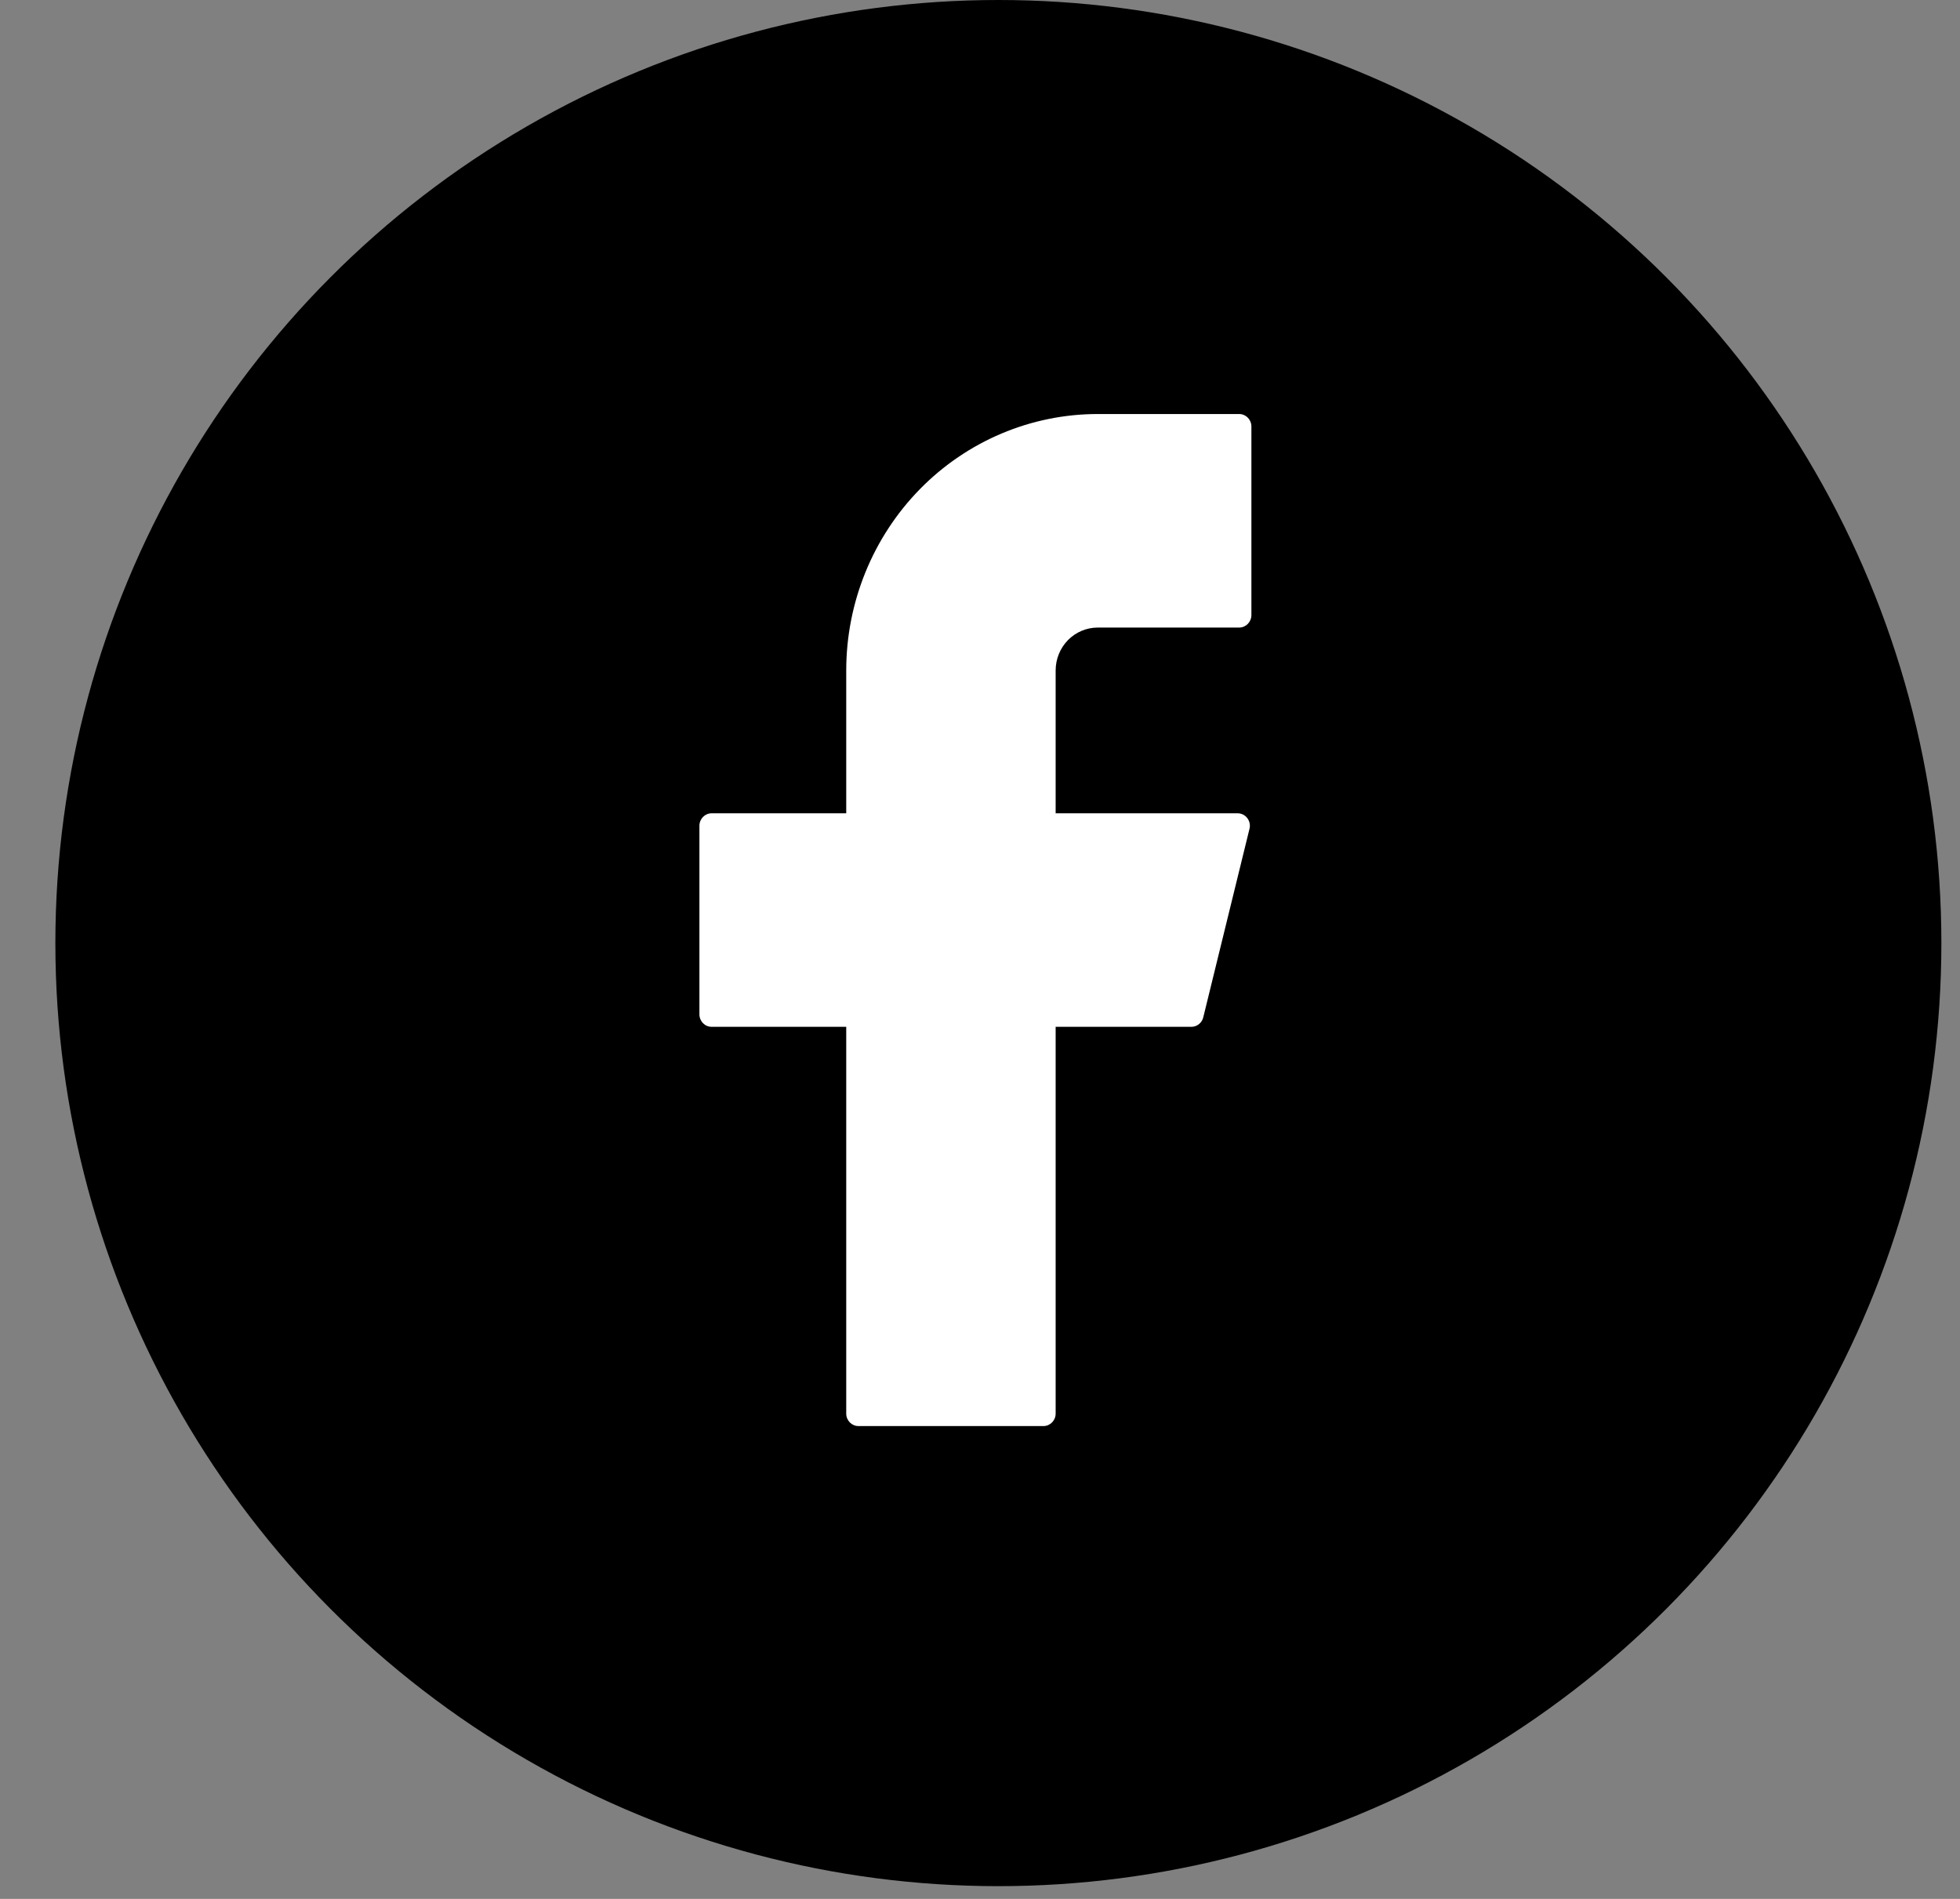
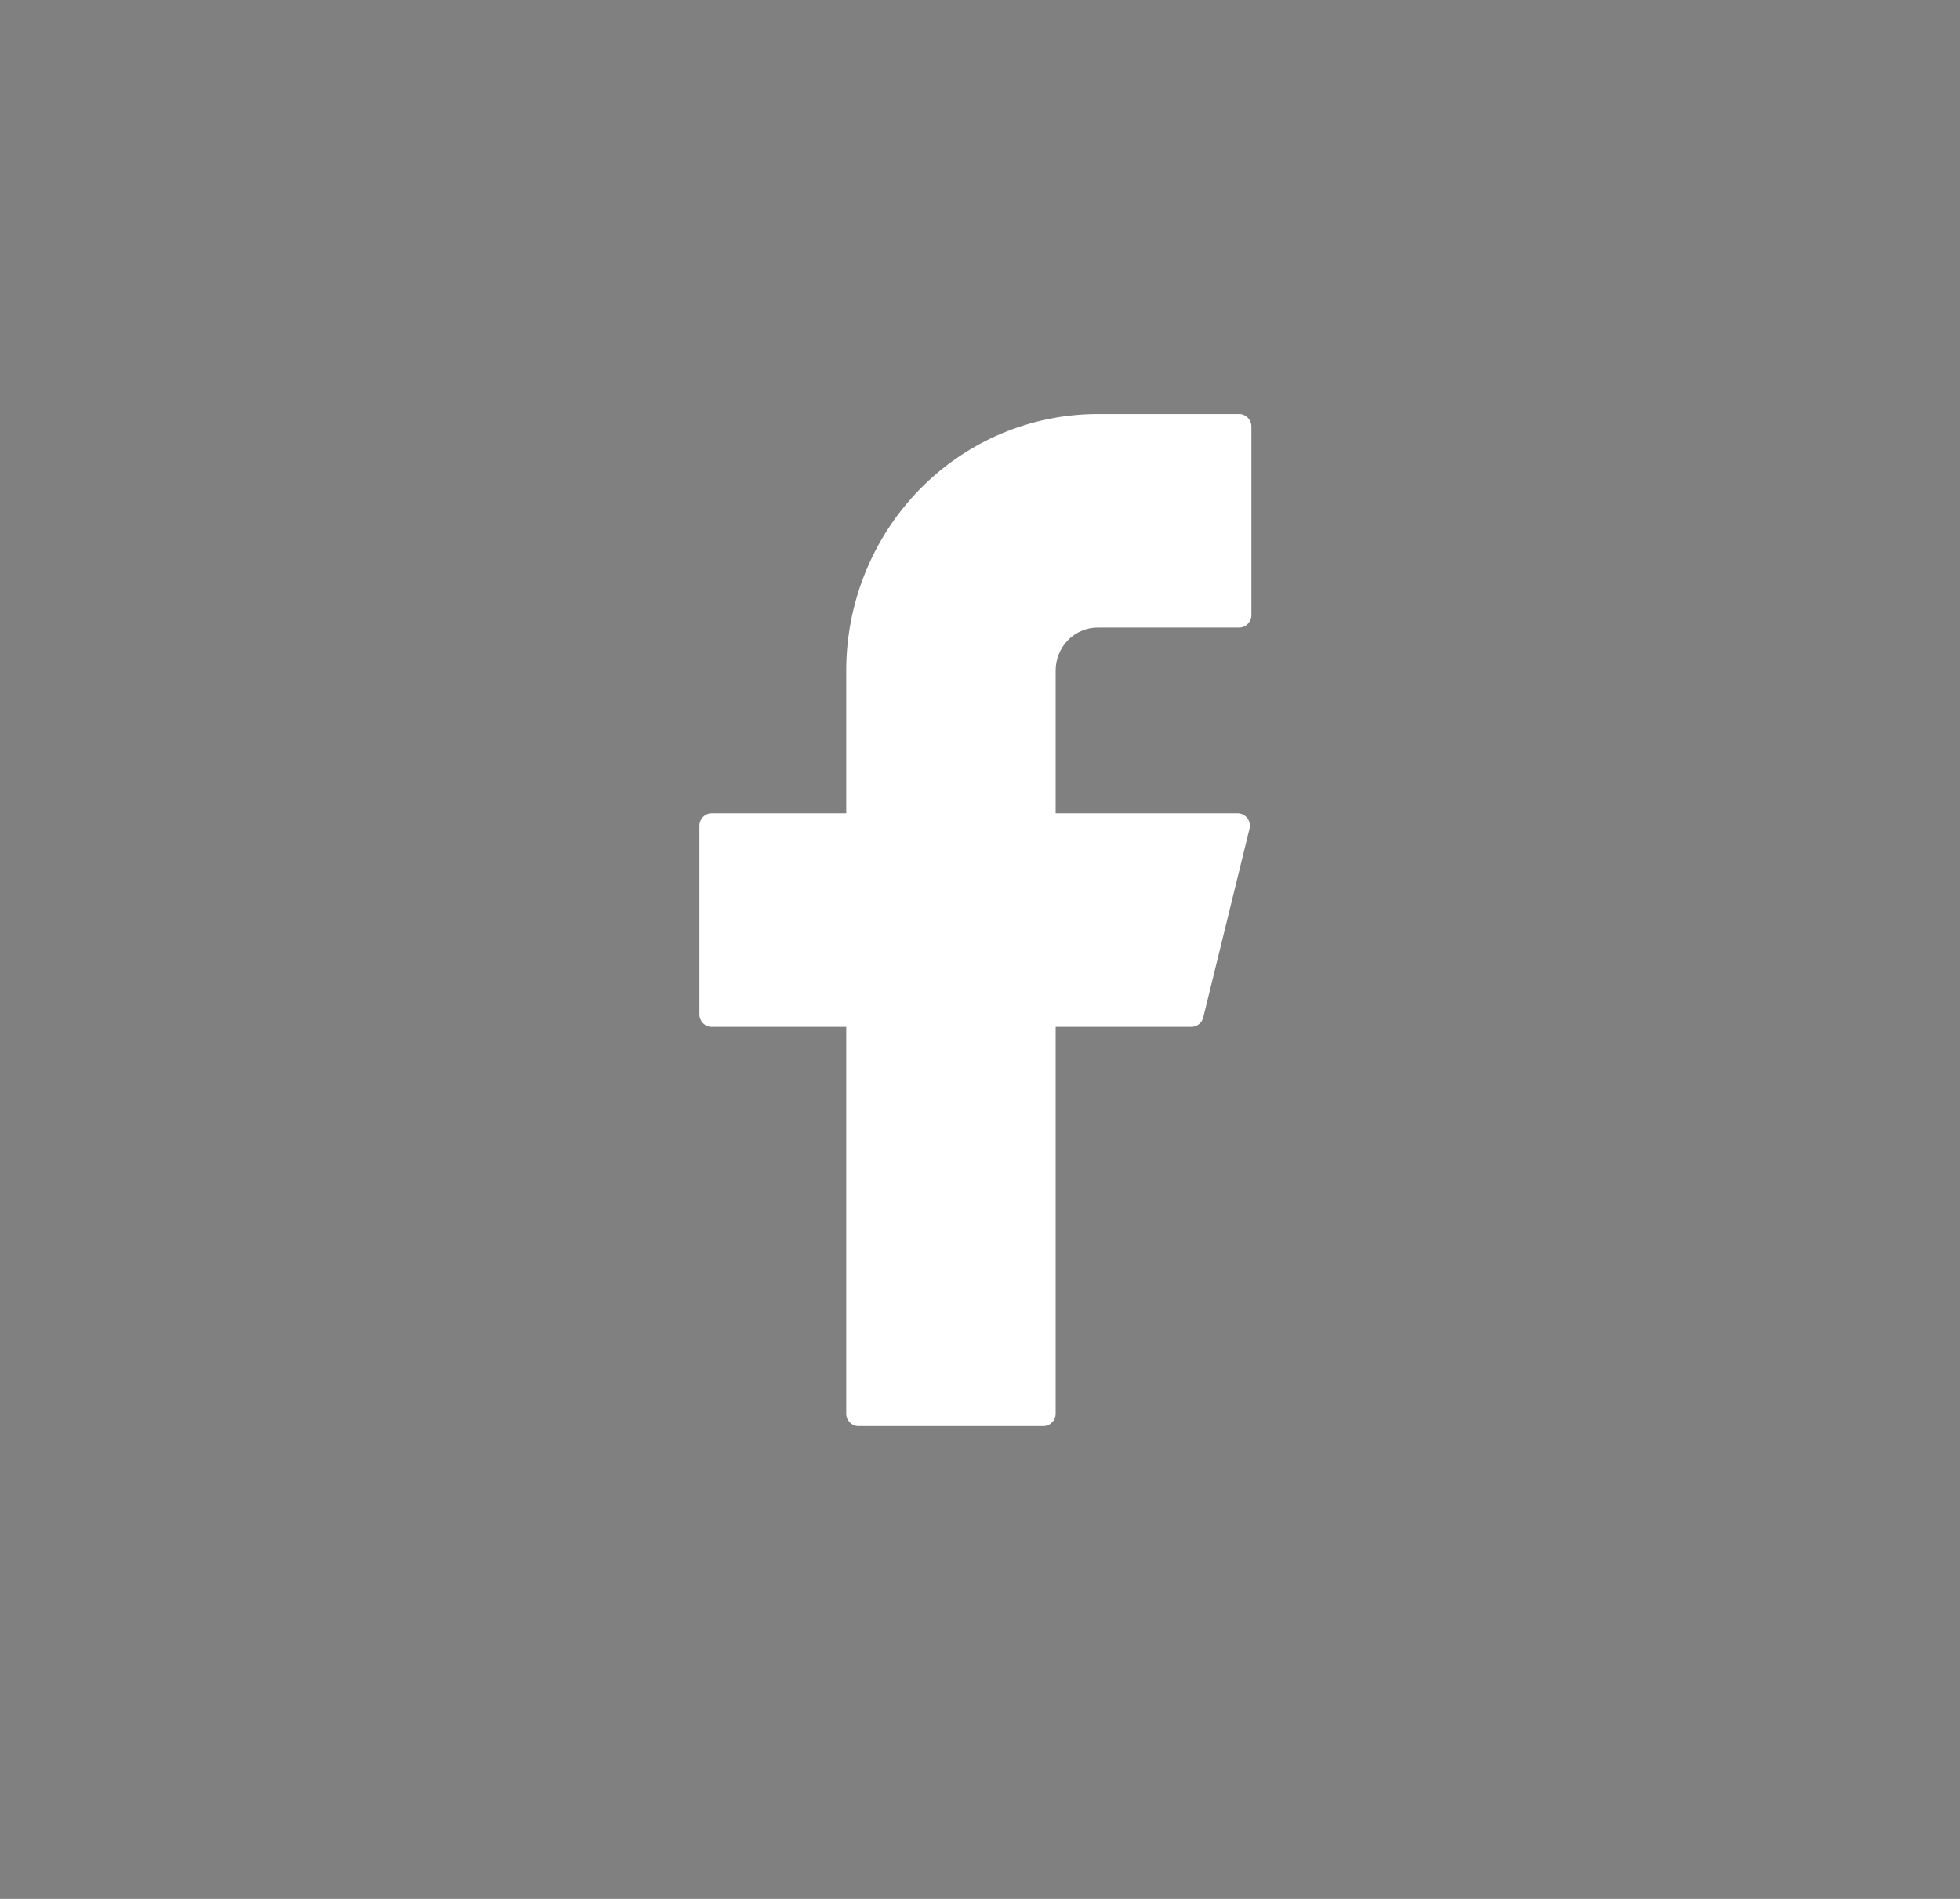
<svg xmlns="http://www.w3.org/2000/svg" width="32" height="31" viewBox="0 0 32 31" fill="none">
  <rect x="0" y="0" width="32" height="31" fill="#808080" stroke="none" />
-   <circle cx="16.3" cy="15.396" r="15.396" fill="black" />
  <path d="M17.923 6.759C16.834 6.759 15.789 7.2 15.019 7.985C14.249 8.771 13.816 9.836 13.816 10.946V13.277H11.619C11.508 13.277 11.419 13.369 11.419 13.481V16.559C11.419 16.672 11.508 16.763 11.619 16.763H13.816V23.078C13.816 23.19 13.906 23.281 14.016 23.281H17.035C17.145 23.281 17.235 23.19 17.235 23.078V16.763H19.452C19.543 16.763 19.623 16.699 19.645 16.609L20.4 13.53C20.432 13.402 20.336 13.277 20.206 13.277H17.235V10.946C17.235 10.76 17.307 10.582 17.436 10.45C17.565 10.319 17.74 10.245 17.923 10.245H20.231C20.342 10.245 20.431 10.153 20.431 10.041V6.963C20.431 6.85 20.342 6.759 20.231 6.759H17.923Z" fill="white" />
</svg>